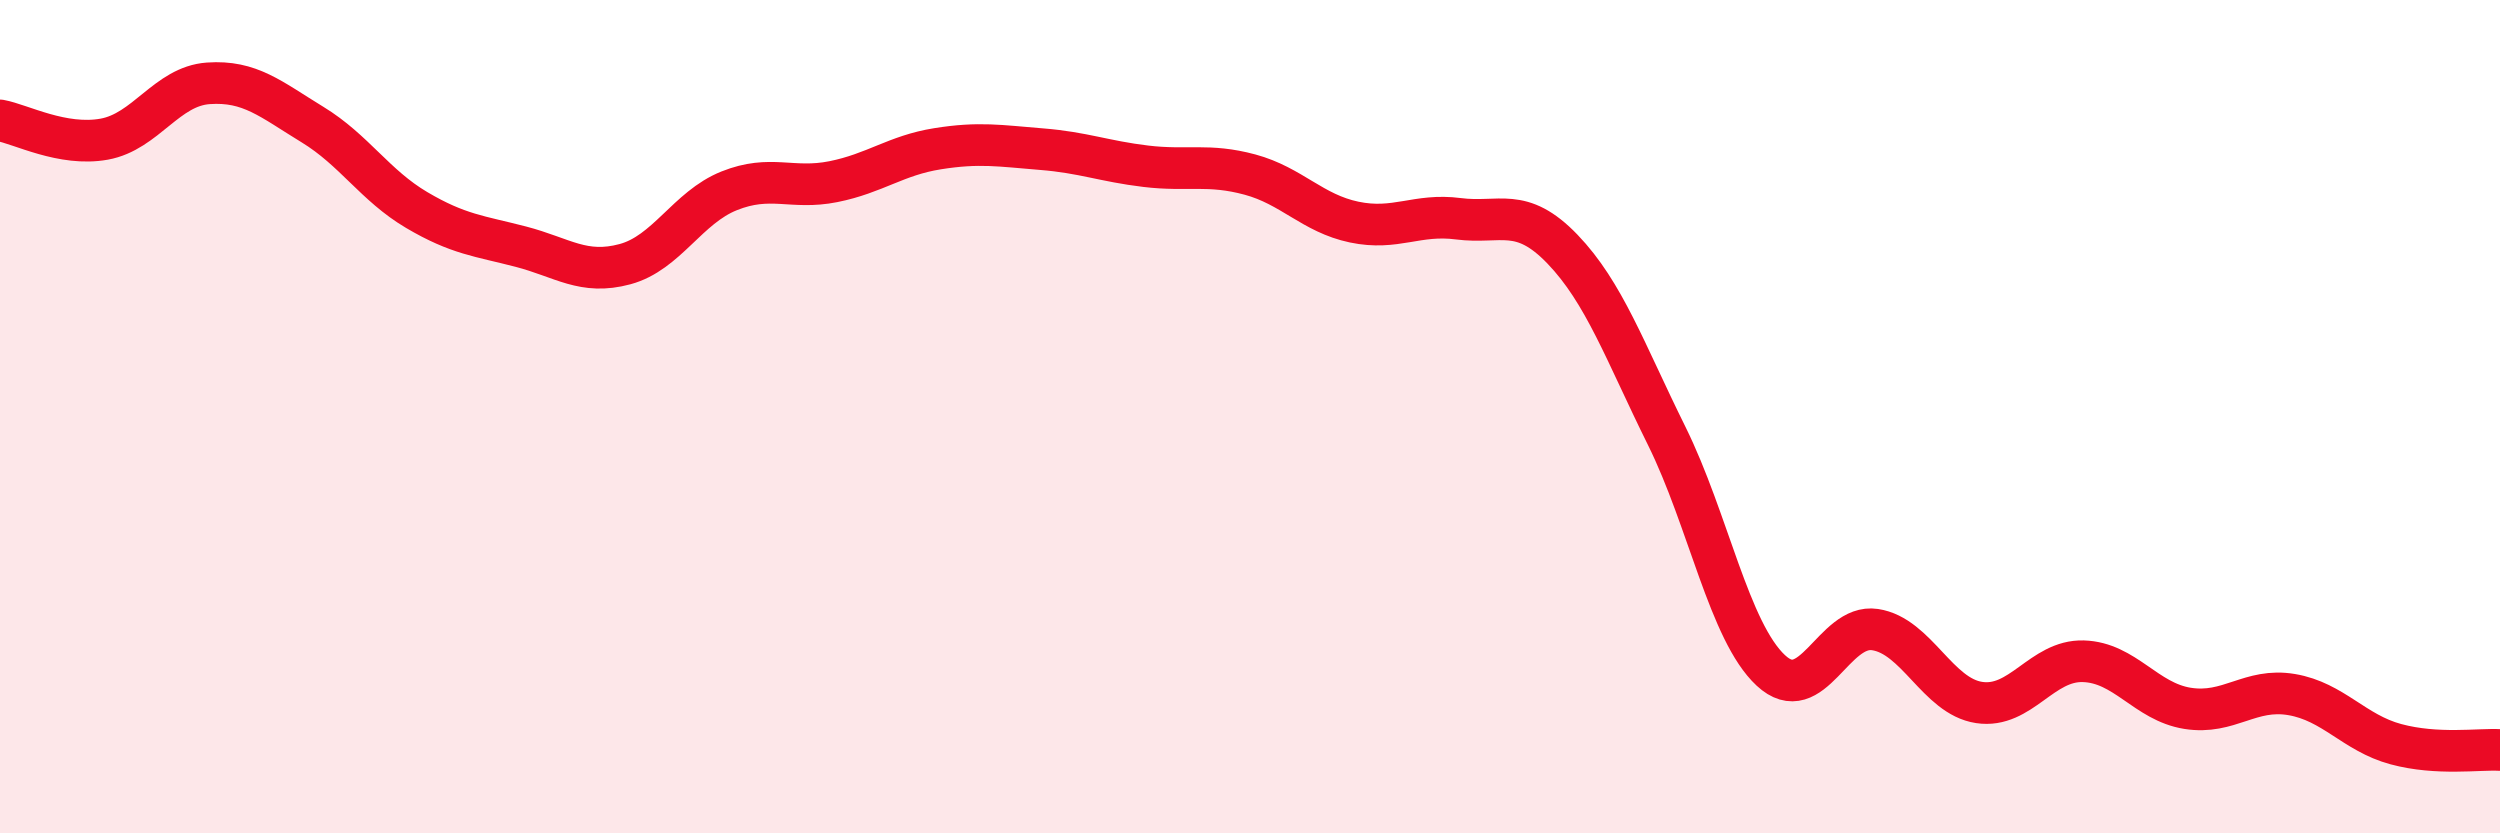
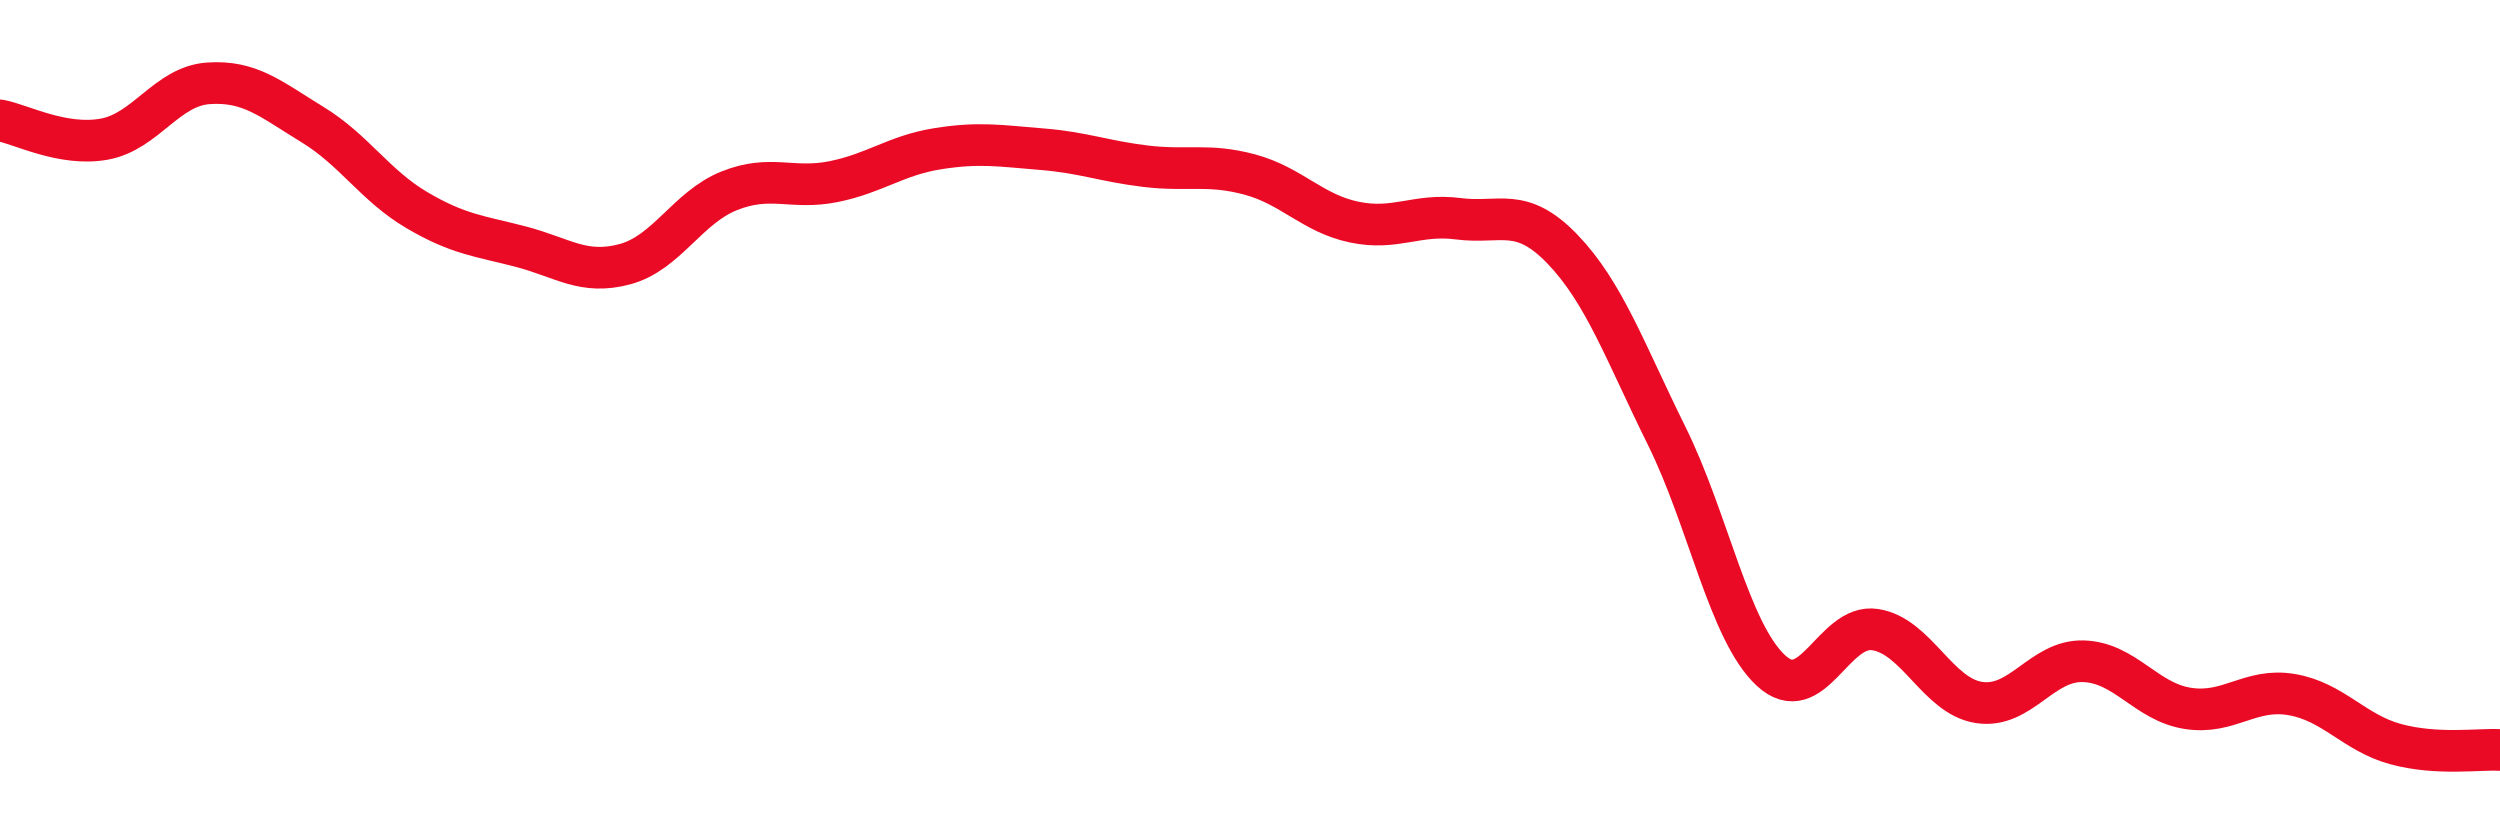
<svg xmlns="http://www.w3.org/2000/svg" width="60" height="20" viewBox="0 0 60 20">
-   <path d="M 0,2.89 C 0.5,2.98 1.5,3.52 2.5,3.34 C 3.5,3.16 4,2.07 5,2 C 6,1.93 6.5,2.38 7.5,2.99 C 8.5,3.6 9,4.45 10,5.04 C 11,5.63 11.5,5.66 12.5,5.92 C 13.5,6.18 14,6.61 15,6.34 C 16,6.07 16.5,4.98 17.5,4.58 C 18.5,4.18 19,4.56 20,4.36 C 21,4.16 21.5,3.73 22.5,3.57 C 23.5,3.41 24,3.5 25,3.58 C 26,3.66 26.5,3.87 27.5,3.99 C 28.5,4.11 29,3.92 30,4.19 C 31,4.46 31.5,5.12 32.5,5.33 C 33.5,5.54 34,5.12 35,5.25 C 36,5.38 36.5,4.94 37.5,5.98 C 38.5,7.02 39,8.44 40,10.46 C 41,12.48 41.5,15.16 42.5,16.09 C 43.5,17.02 44,14.96 45,15.11 C 46,15.26 46.5,16.71 47.5,16.86 C 48.5,17.01 49,15.84 50,15.87 C 51,15.9 51.5,16.84 52.5,17 C 53.5,17.16 54,16.5 55,16.67 C 56,16.84 56.5,17.59 57.5,17.86 C 58.5,18.13 59.5,17.97 60,18L60 20L0 20Z" fill="#EB0A25" opacity="0.1" stroke-linecap="round" stroke-linejoin="round" />
  <path d="M 0,2.89 C 0.5,2.98 1.5,3.52 2.5,3.34 C 3.5,3.16 4,2.07 5,2 C 6,1.93 6.5,2.38 7.5,2.99 C 8.5,3.6 9,4.45 10,5.04 C 11,5.63 11.5,5.66 12.5,5.92 C 13.5,6.18 14,6.61 15,6.34 C 16,6.07 16.5,4.98 17.5,4.58 C 18.5,4.18 19,4.56 20,4.36 C 21,4.16 21.5,3.73 22.5,3.57 C 23.5,3.41 24,3.5 25,3.58 C 26,3.66 26.5,3.87 27.5,3.99 C 28.5,4.11 29,3.92 30,4.19 C 31,4.46 31.5,5.12 32.5,5.33 C 33.5,5.54 34,5.12 35,5.25 C 36,5.38 36.5,4.94 37.5,5.98 C 38.5,7.02 39,8.44 40,10.46 C 41,12.48 41.5,15.16 42.5,16.09 C 43.5,17.02 44,14.96 45,15.11 C 46,15.26 46.5,16.71 47.5,16.86 C 48.5,17.01 49,15.84 50,15.87 C 51,15.9 51.5,16.84 52.5,17 C 53.5,17.16 54,16.5 55,16.67 C 56,16.84 56.5,17.59 57.5,17.86 C 58.5,18.13 59.5,17.97 60,18" stroke="#EB0A25" stroke-width="1" fill="none" stroke-linecap="round" stroke-linejoin="round" />
</svg>